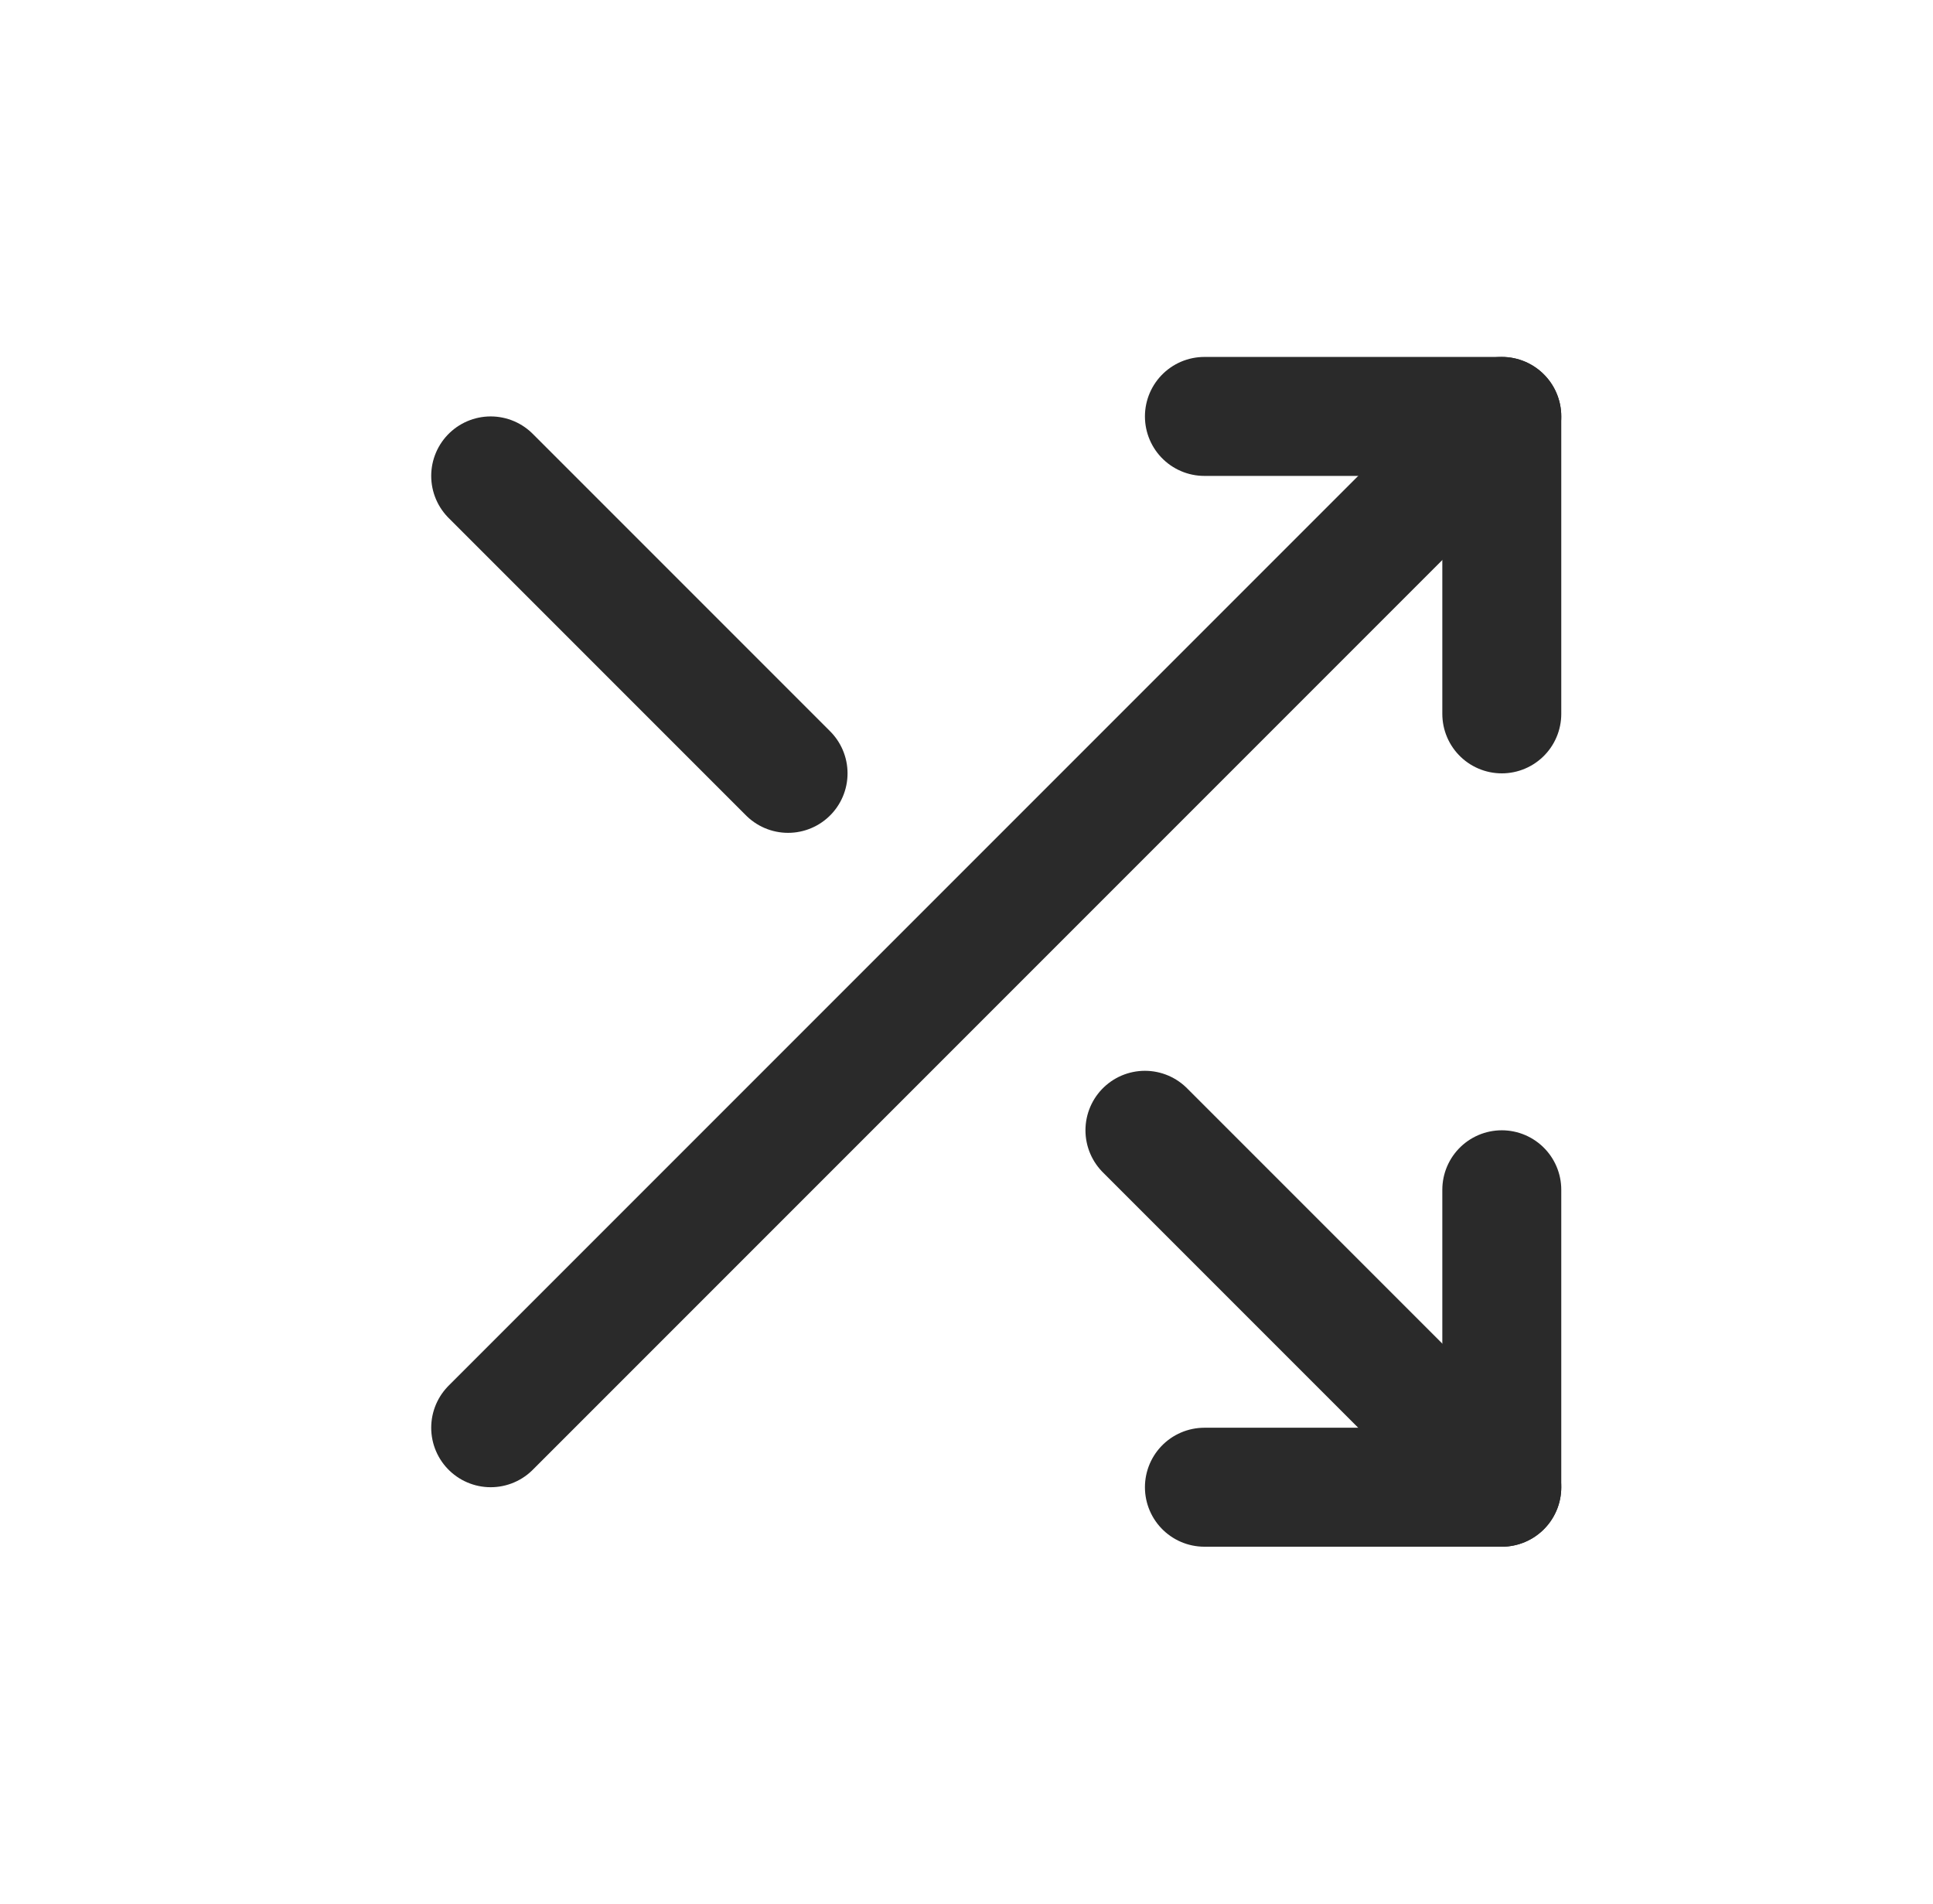
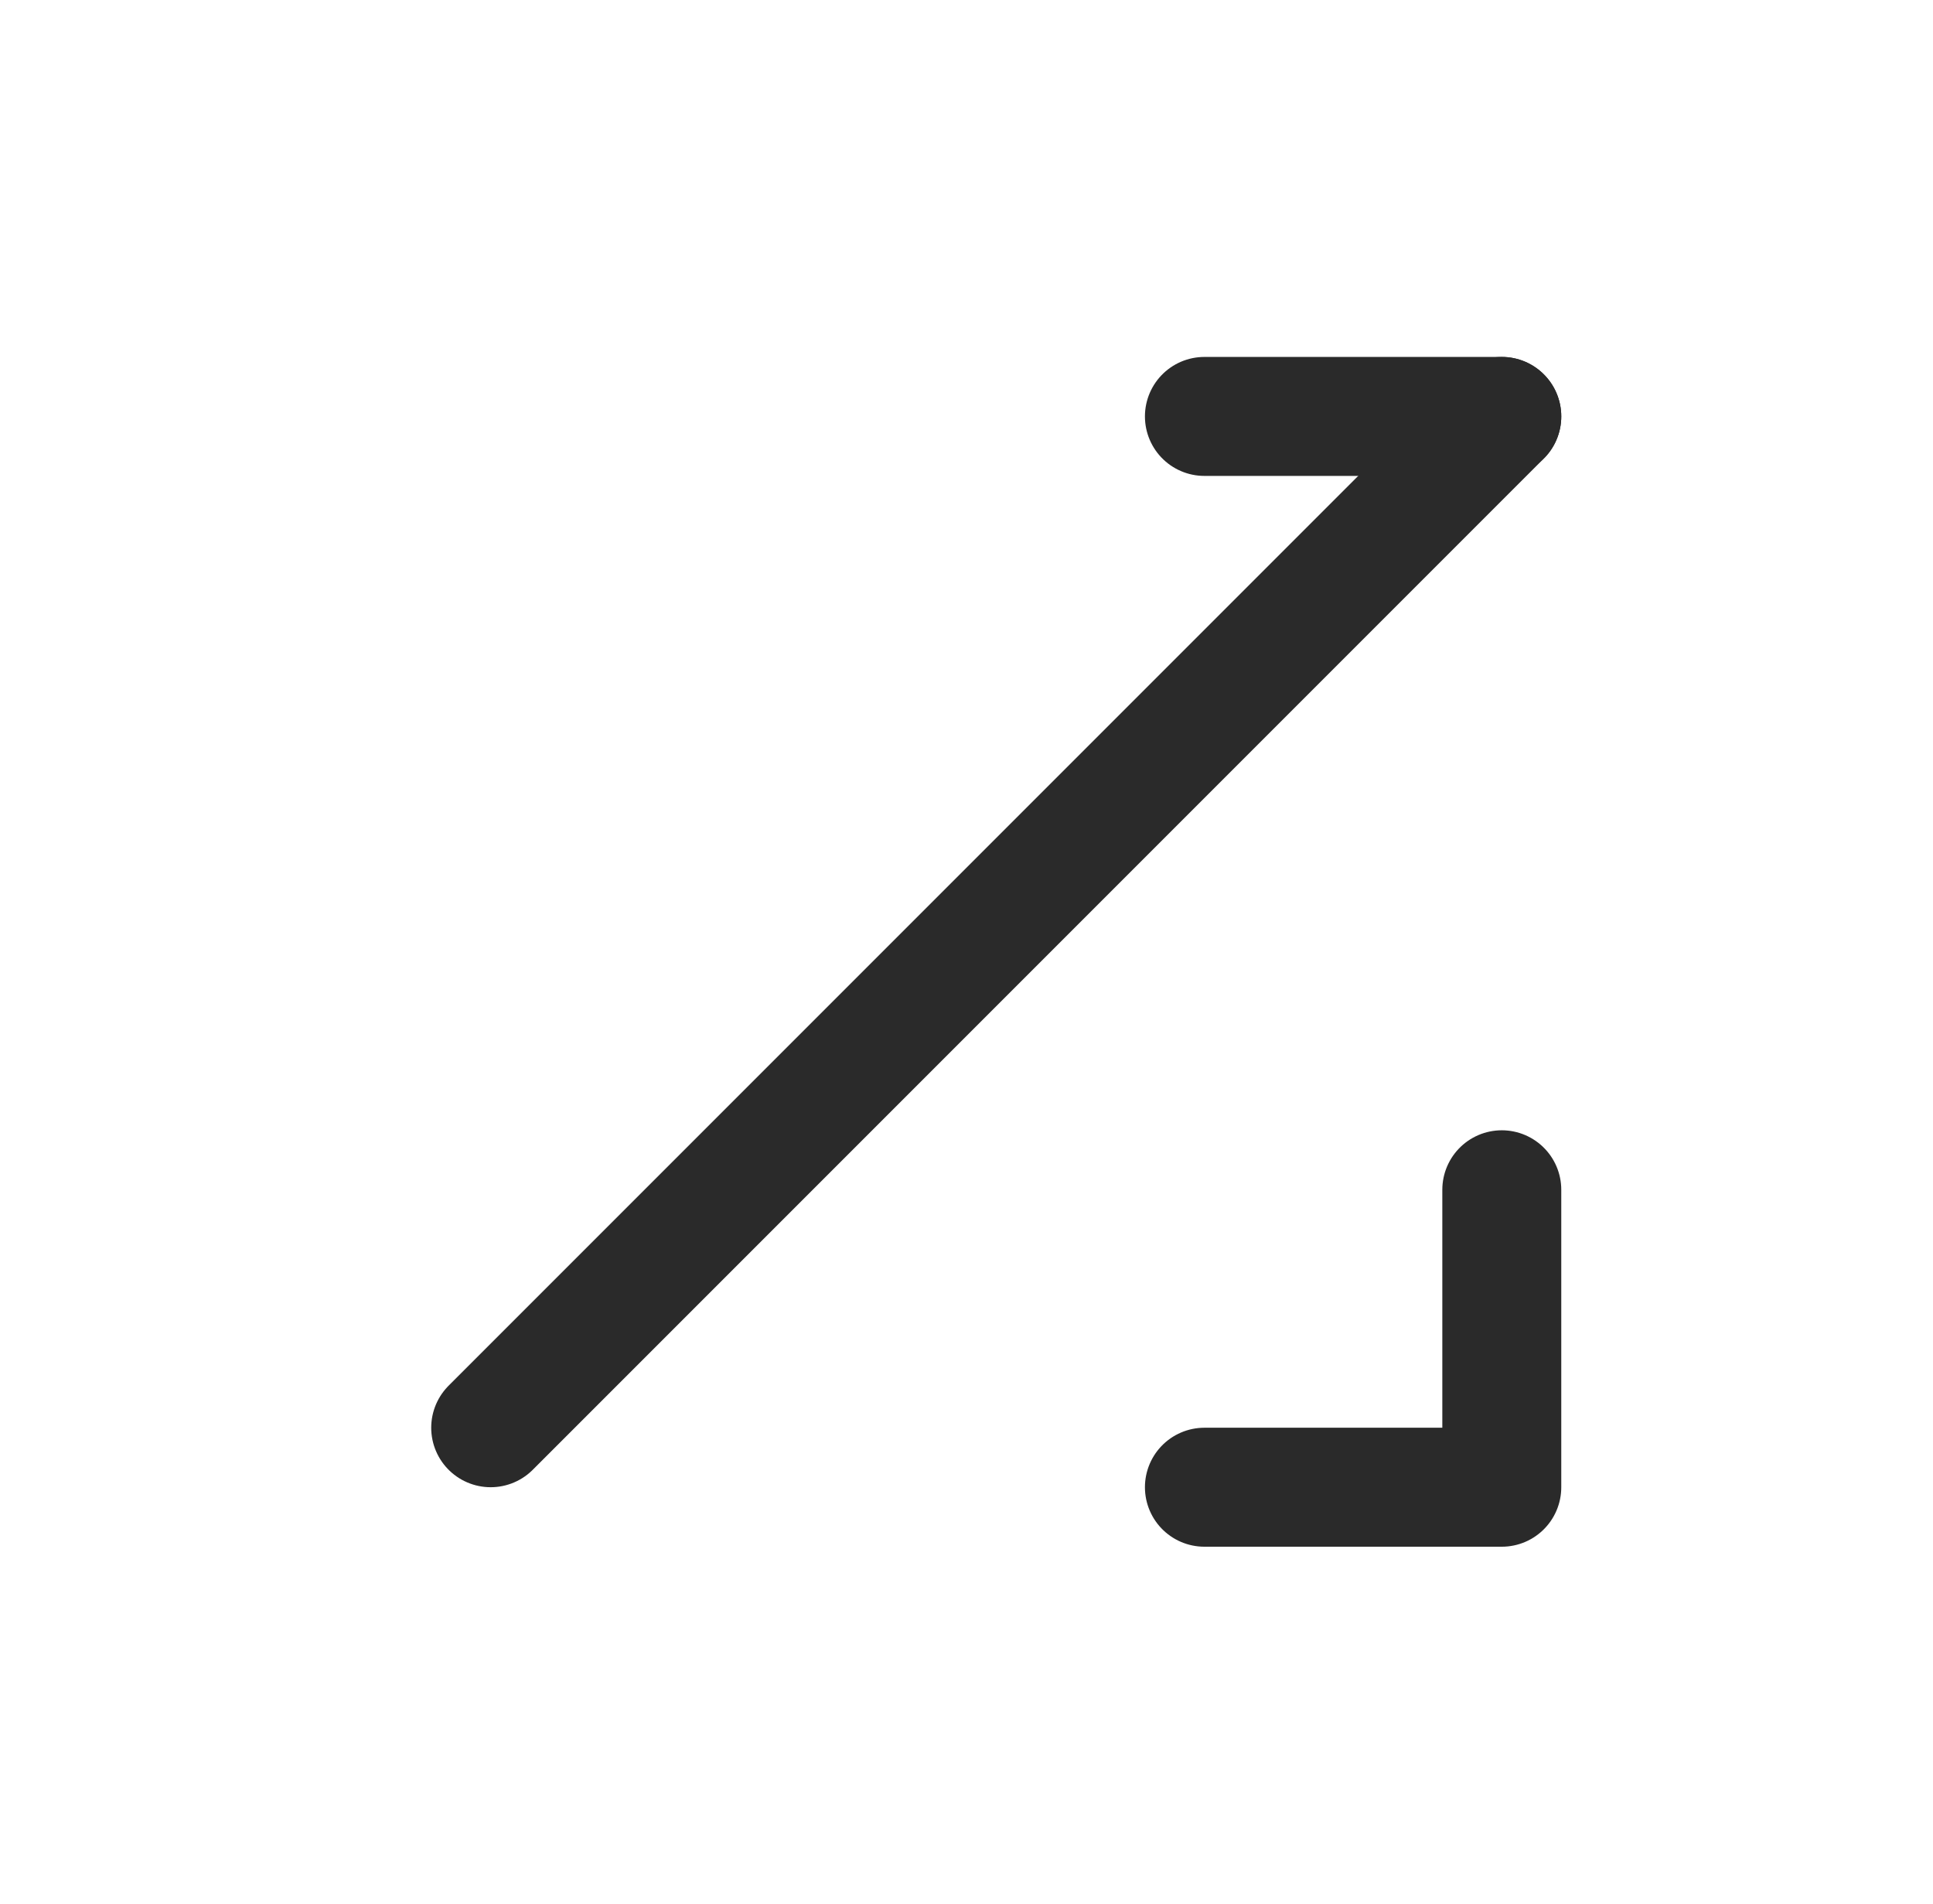
<svg xmlns="http://www.w3.org/2000/svg" width="65" height="64" viewBox="0 0 65 64" fill="none">
-   <path d="M40.5 14H50.5V24" stroke="#2A2A2A" stroke-width="4" stroke-linecap="round" stroke-linejoin="round" />
+   <path d="M40.5 14H50.5" stroke="#2A2A2A" stroke-width="4" stroke-linecap="round" stroke-linejoin="round" />
  <path d="M16.5 48L50.5 14" stroke="#2A2A2A" stroke-width="4" stroke-linecap="round" stroke-linejoin="round" />
  <path d="M50.5 40V50H40.5" stroke="#2A2A2A" stroke-width="4" stroke-linecap="round" stroke-linejoin="round" />
-   <path d="M38.5 38L50.5 50" stroke="#2A2A2A" stroke-width="4" stroke-linecap="round" stroke-linejoin="round" />
-   <path d="M16.5 16L26.5 26" stroke="#2A2A2A" stroke-width="4" stroke-linecap="round" stroke-linejoin="round" />
</svg>